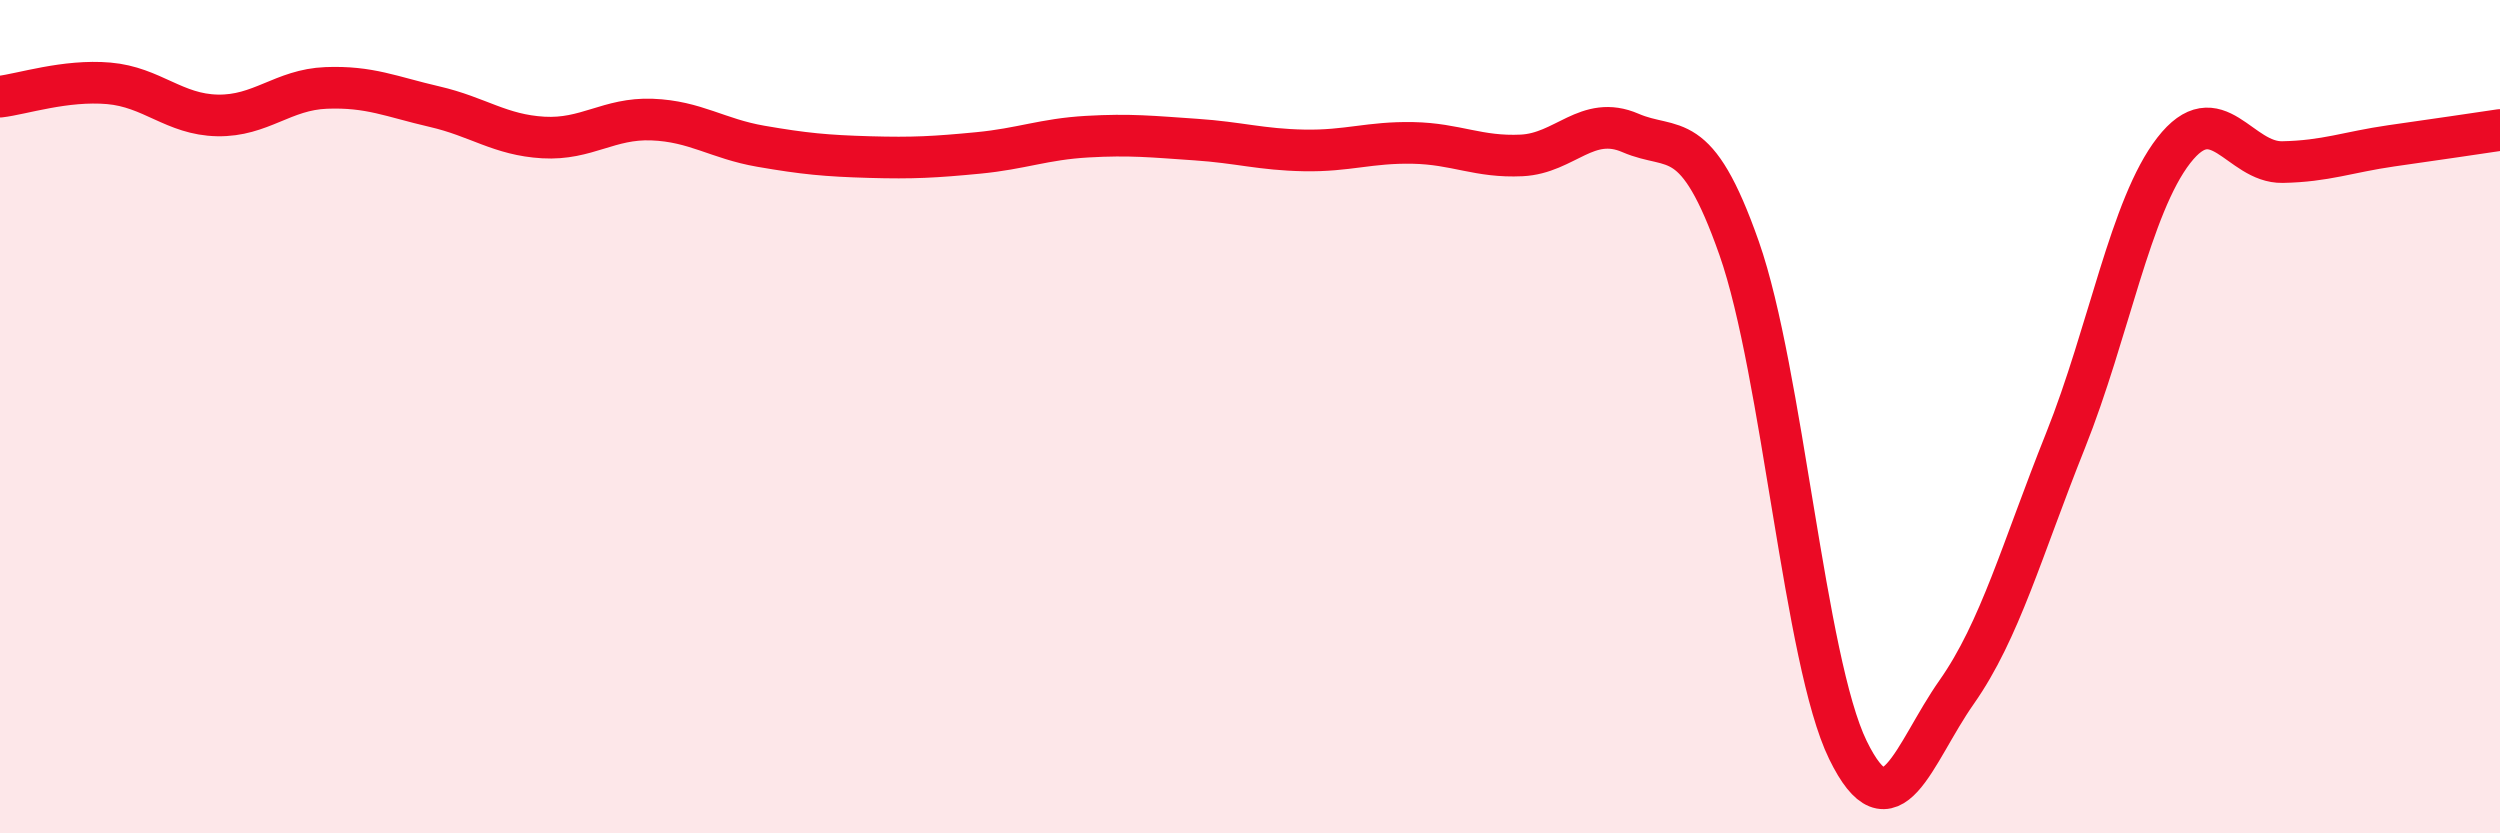
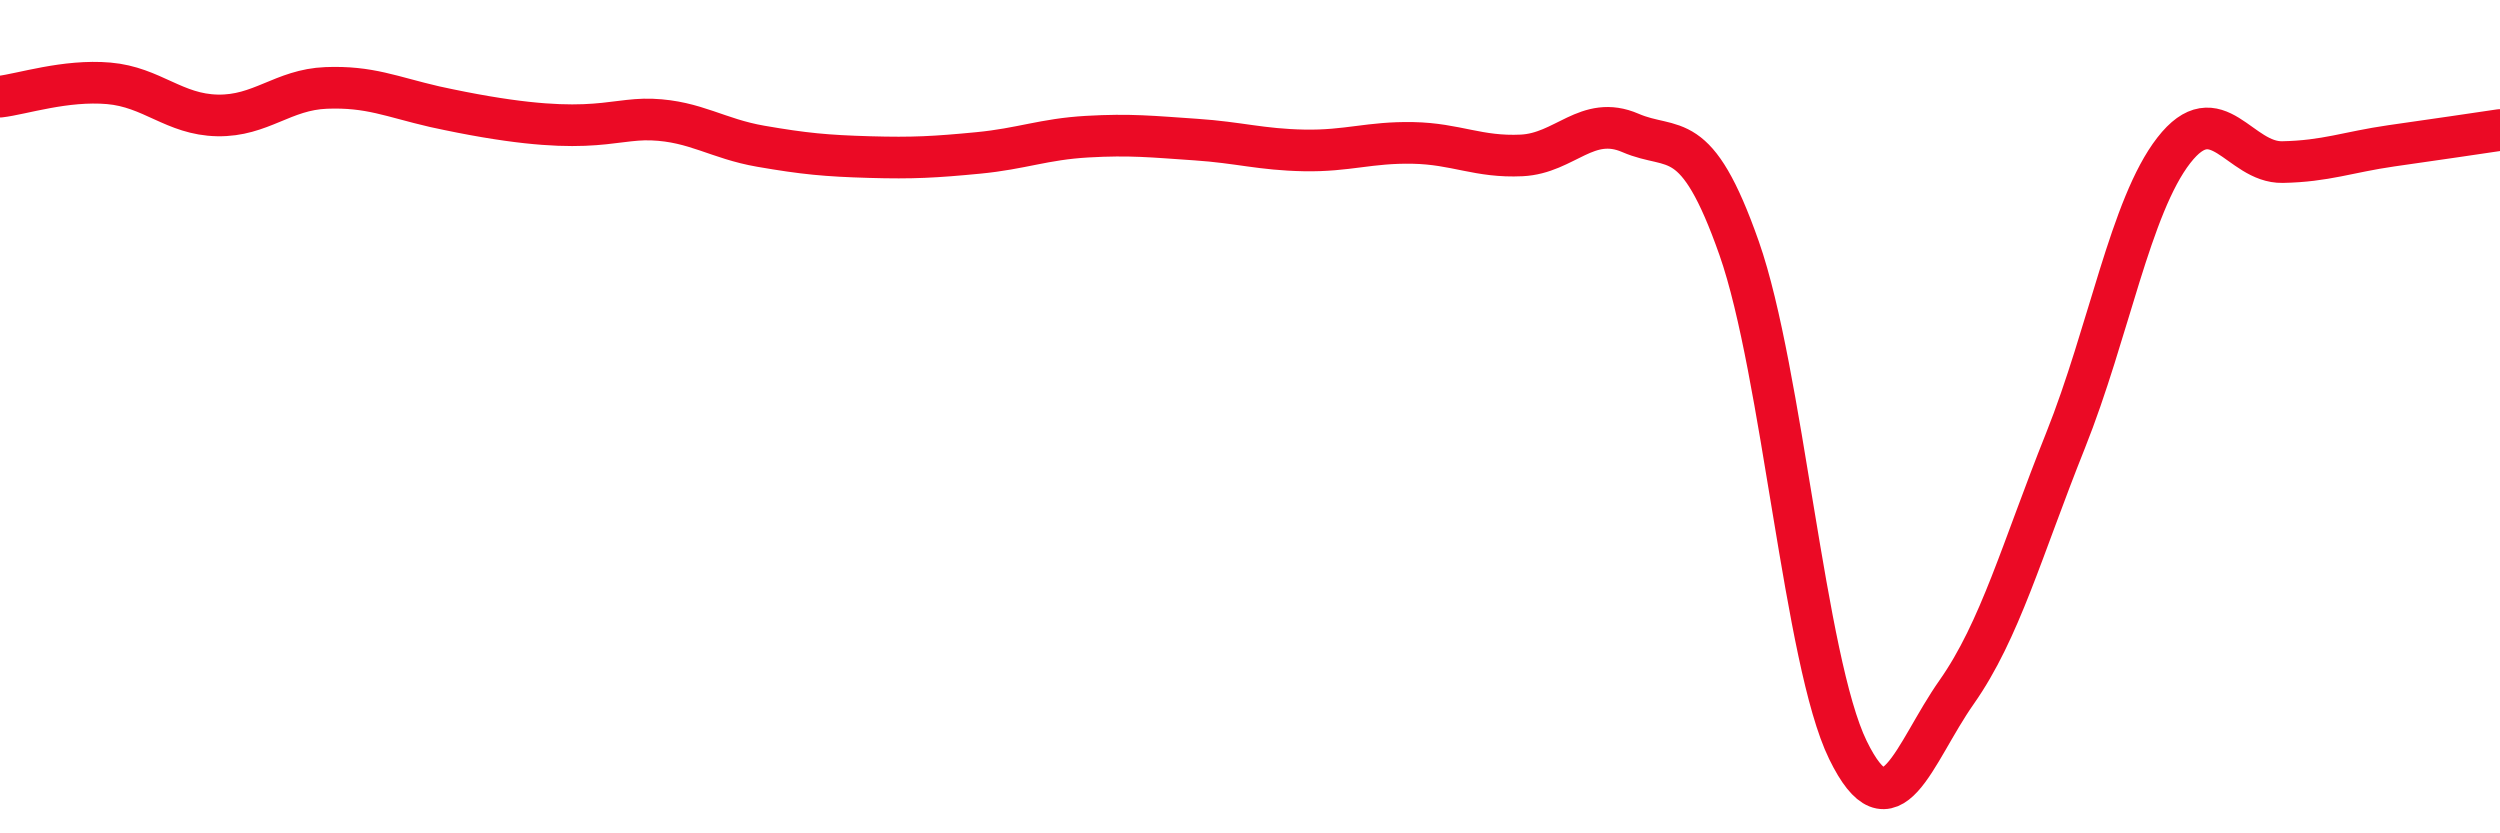
<svg xmlns="http://www.w3.org/2000/svg" width="60" height="20" viewBox="0 0 60 20">
-   <path d="M 0,2.32 C 0.52,2.26 1.57,1.91 2.61,2 C 3.65,2.09 4.18,2.75 5.22,2.77 C 6.26,2.79 6.79,2.15 7.83,2.11 C 8.87,2.07 9.39,2.32 10.43,2.56 C 11.47,2.8 12,3.24 13.04,3.3 C 14.08,3.36 14.61,2.83 15.65,2.87 C 16.69,2.91 17.22,3.33 18.26,3.51 C 19.3,3.69 19.83,3.74 20.87,3.77 C 21.91,3.8 22.44,3.77 23.48,3.67 C 24.52,3.57 25.05,3.34 26.09,3.28 C 27.13,3.22 27.66,3.28 28.7,3.35 C 29.74,3.42 30.26,3.59 31.3,3.61 C 32.34,3.63 32.87,3.41 33.91,3.43 C 34.95,3.45 35.48,3.78 36.52,3.73 C 37.56,3.68 38.09,2.74 39.13,3.19 C 40.17,3.64 40.7,3 41.74,5.96 C 42.78,8.92 43.31,15.87 44.35,18 C 45.39,20.13 45.92,18.09 46.96,16.61 C 48,15.13 48.53,13.18 49.57,10.58 C 50.61,7.98 51.13,4.95 52.17,3.61 C 53.21,2.27 53.74,3.91 54.78,3.89 C 55.82,3.87 56.35,3.65 57.39,3.5 C 58.43,3.35 59.48,3.2 60,3.12L60 20L0 20Z" fill="#EB0A25" opacity="0.1" stroke-linecap="round" stroke-linejoin="round" />
-   <path d="M 0,2.32 C 0.52,2.26 1.57,1.91 2.61,2 C 3.65,2.09 4.18,2.75 5.22,2.77 C 6.26,2.79 6.79,2.15 7.83,2.11 C 8.87,2.07 9.39,2.32 10.43,2.56 C 11.47,2.8 12,3.24 13.04,3.3 C 14.08,3.36 14.61,2.83 15.65,2.87 C 16.69,2.91 17.22,3.33 18.26,3.51 C 19.3,3.69 19.83,3.74 20.87,3.77 C 21.91,3.8 22.44,3.77 23.48,3.67 C 24.52,3.57 25.05,3.34 26.09,3.28 C 27.13,3.22 27.66,3.28 28.7,3.35 C 29.74,3.42 30.26,3.59 31.3,3.61 C 32.34,3.63 32.87,3.41 33.91,3.43 C 34.95,3.45 35.48,3.78 36.52,3.73 C 37.56,3.68 38.09,2.74 39.13,3.19 C 40.17,3.64 40.7,3 41.74,5.96 C 42.78,8.92 43.31,15.87 44.35,18 C 45.39,20.13 45.92,18.09 46.96,16.61 C 48,15.13 48.53,13.18 49.57,10.58 C 50.61,7.98 51.13,4.95 52.17,3.61 C 53.21,2.27 53.74,3.91 54.78,3.89 C 55.82,3.87 56.35,3.65 57.39,3.5 C 58.43,3.35 59.48,3.2 60,3.12" stroke="#EB0A25" stroke-width="1" fill="none" stroke-linecap="round" stroke-linejoin="round" />
+   <path d="M 0,2.32 C 0.52,2.26 1.57,1.91 2.61,2 C 3.65,2.09 4.18,2.75 5.22,2.77 C 6.26,2.79 6.79,2.15 7.83,2.11 C 8.87,2.07 9.39,2.32 10.43,2.56 C 14.08,3.36 14.61,2.83 15.65,2.87 C 16.69,2.91 17.22,3.33 18.26,3.51 C 19.3,3.69 19.83,3.74 20.87,3.77 C 21.91,3.8 22.44,3.77 23.48,3.67 C 24.52,3.57 25.05,3.34 26.09,3.28 C 27.13,3.22 27.66,3.28 28.7,3.35 C 29.74,3.42 30.26,3.59 31.3,3.61 C 32.34,3.63 32.87,3.41 33.91,3.43 C 34.95,3.45 35.48,3.78 36.52,3.73 C 37.56,3.68 38.09,2.74 39.13,3.19 C 40.17,3.64 40.7,3 41.74,5.96 C 42.78,8.92 43.31,15.87 44.35,18 C 45.39,20.13 45.92,18.09 46.96,16.61 C 48,15.13 48.53,13.18 49.57,10.58 C 50.61,7.98 51.13,4.95 52.17,3.61 C 53.21,2.27 53.74,3.91 54.78,3.89 C 55.82,3.87 56.35,3.65 57.39,3.5 C 58.43,3.35 59.48,3.2 60,3.12" stroke="#EB0A25" stroke-width="1" fill="none" stroke-linecap="round" stroke-linejoin="round" />
</svg>